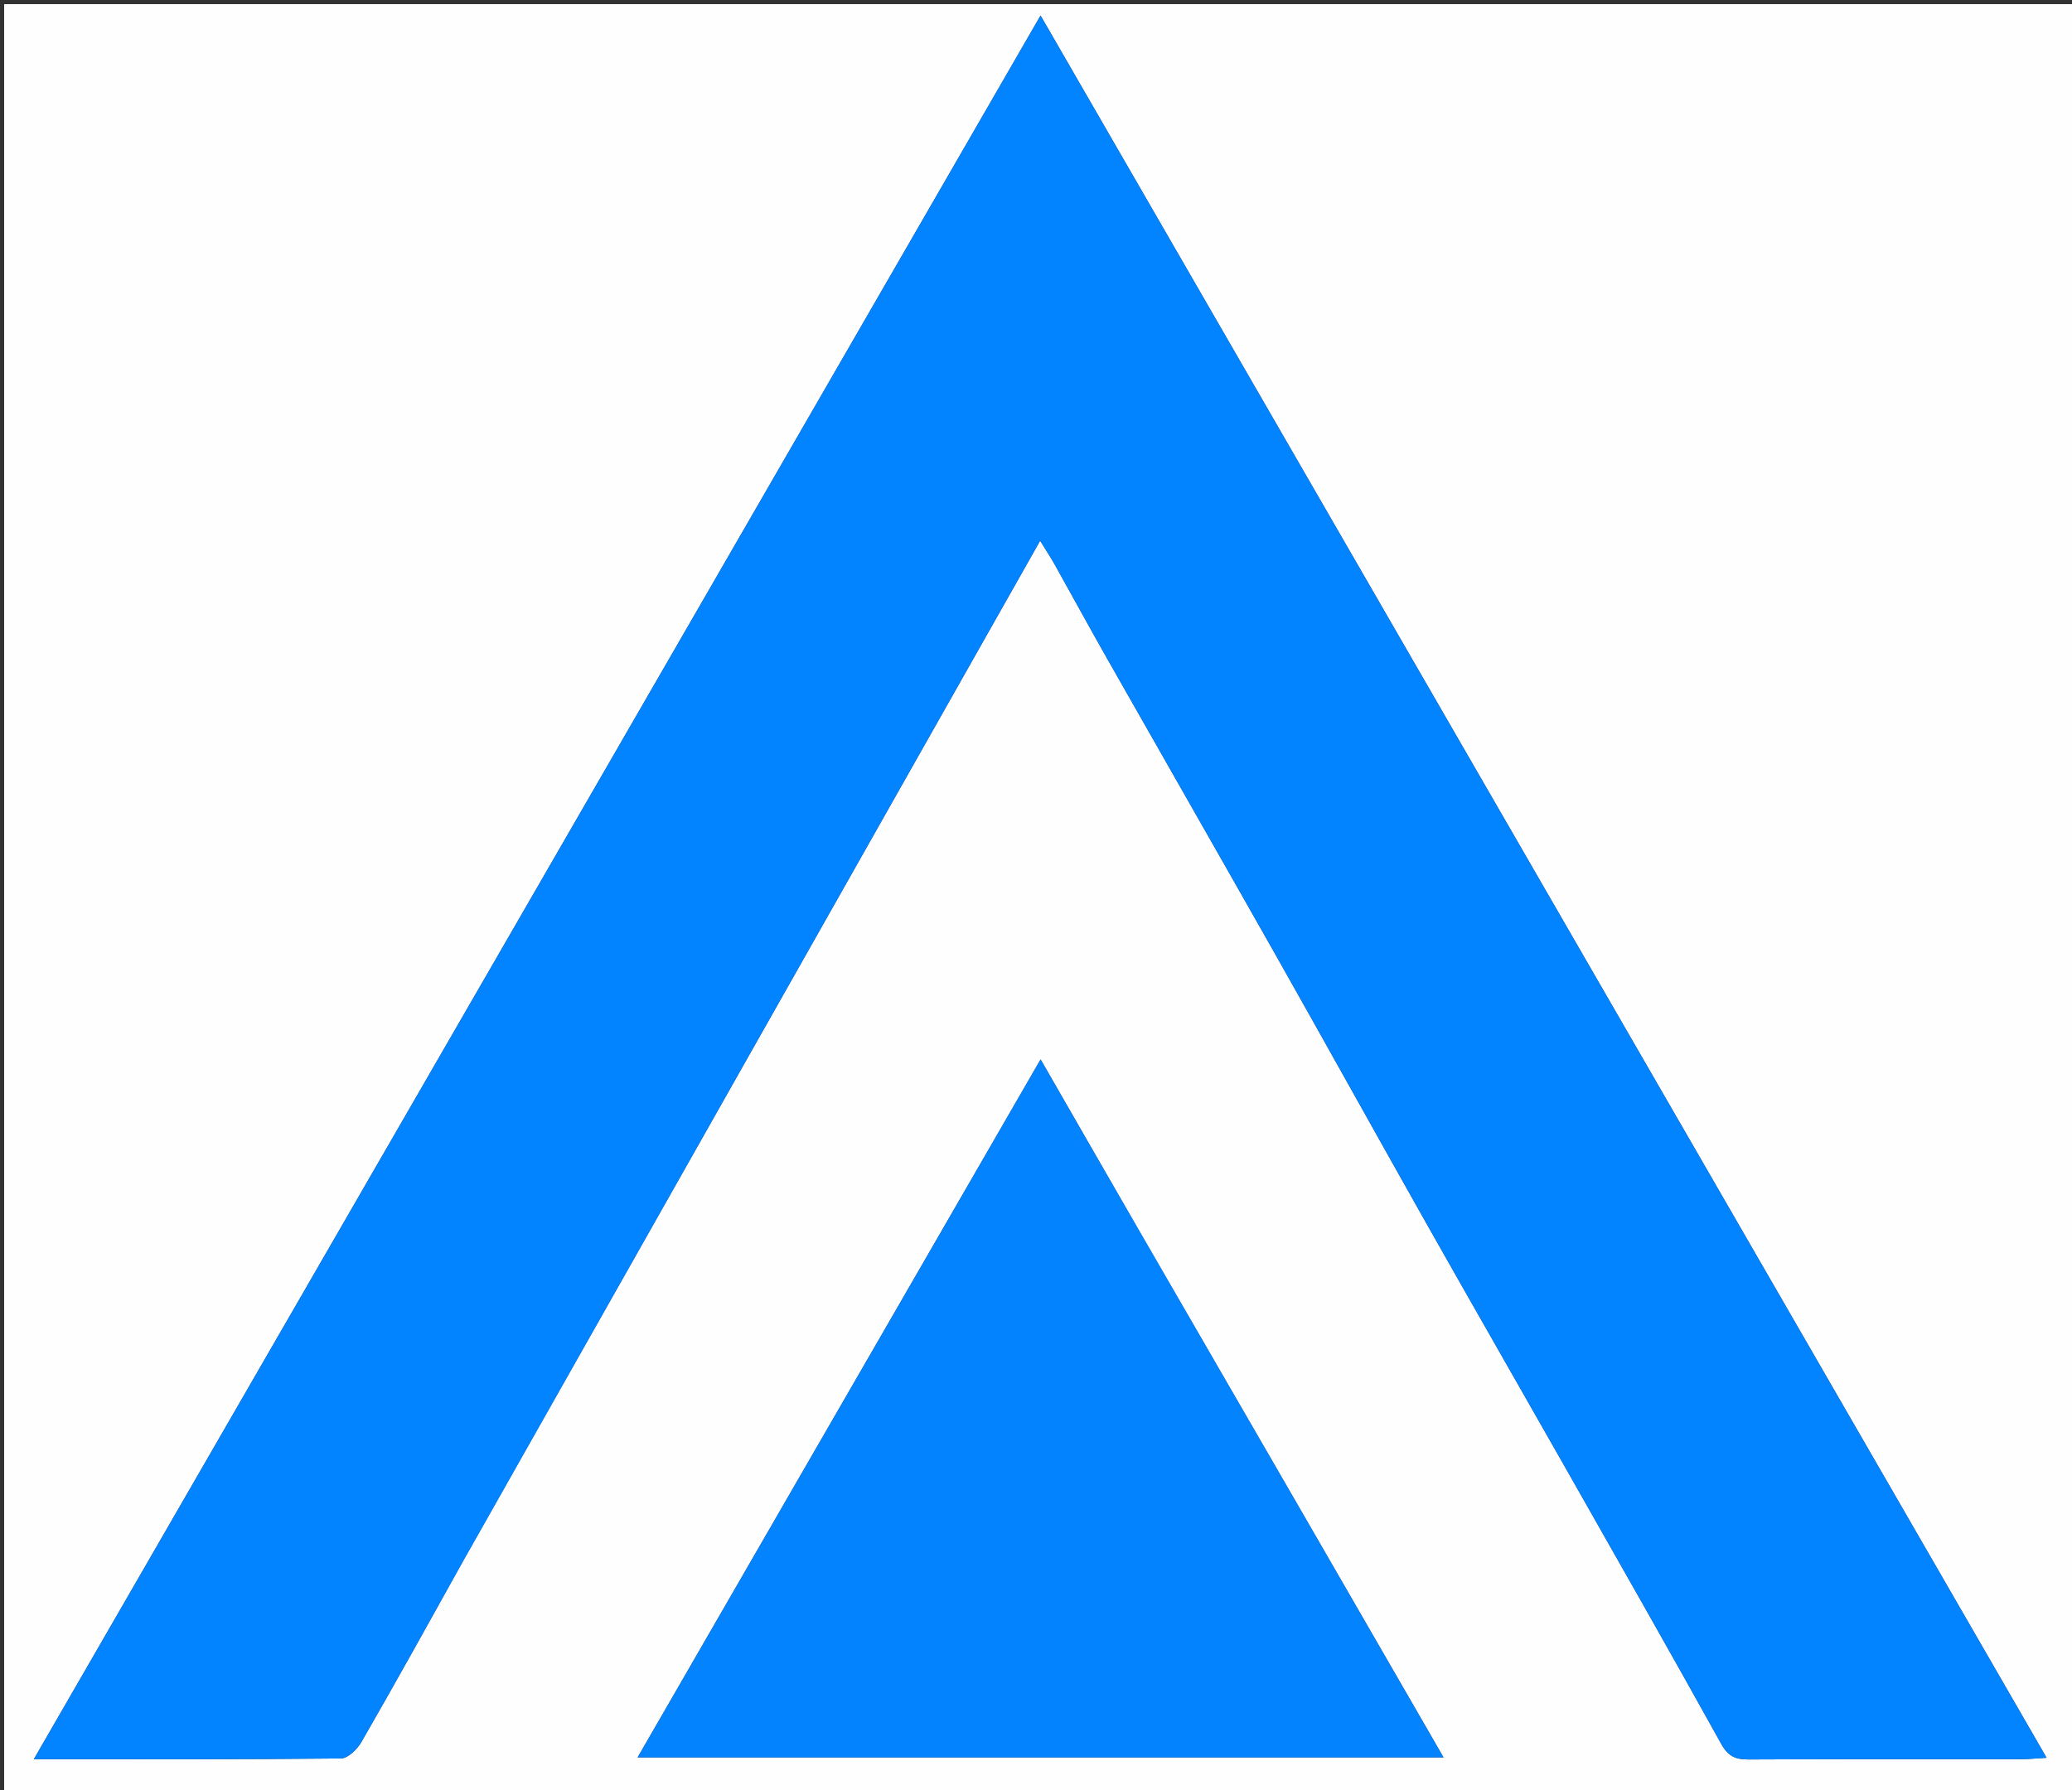
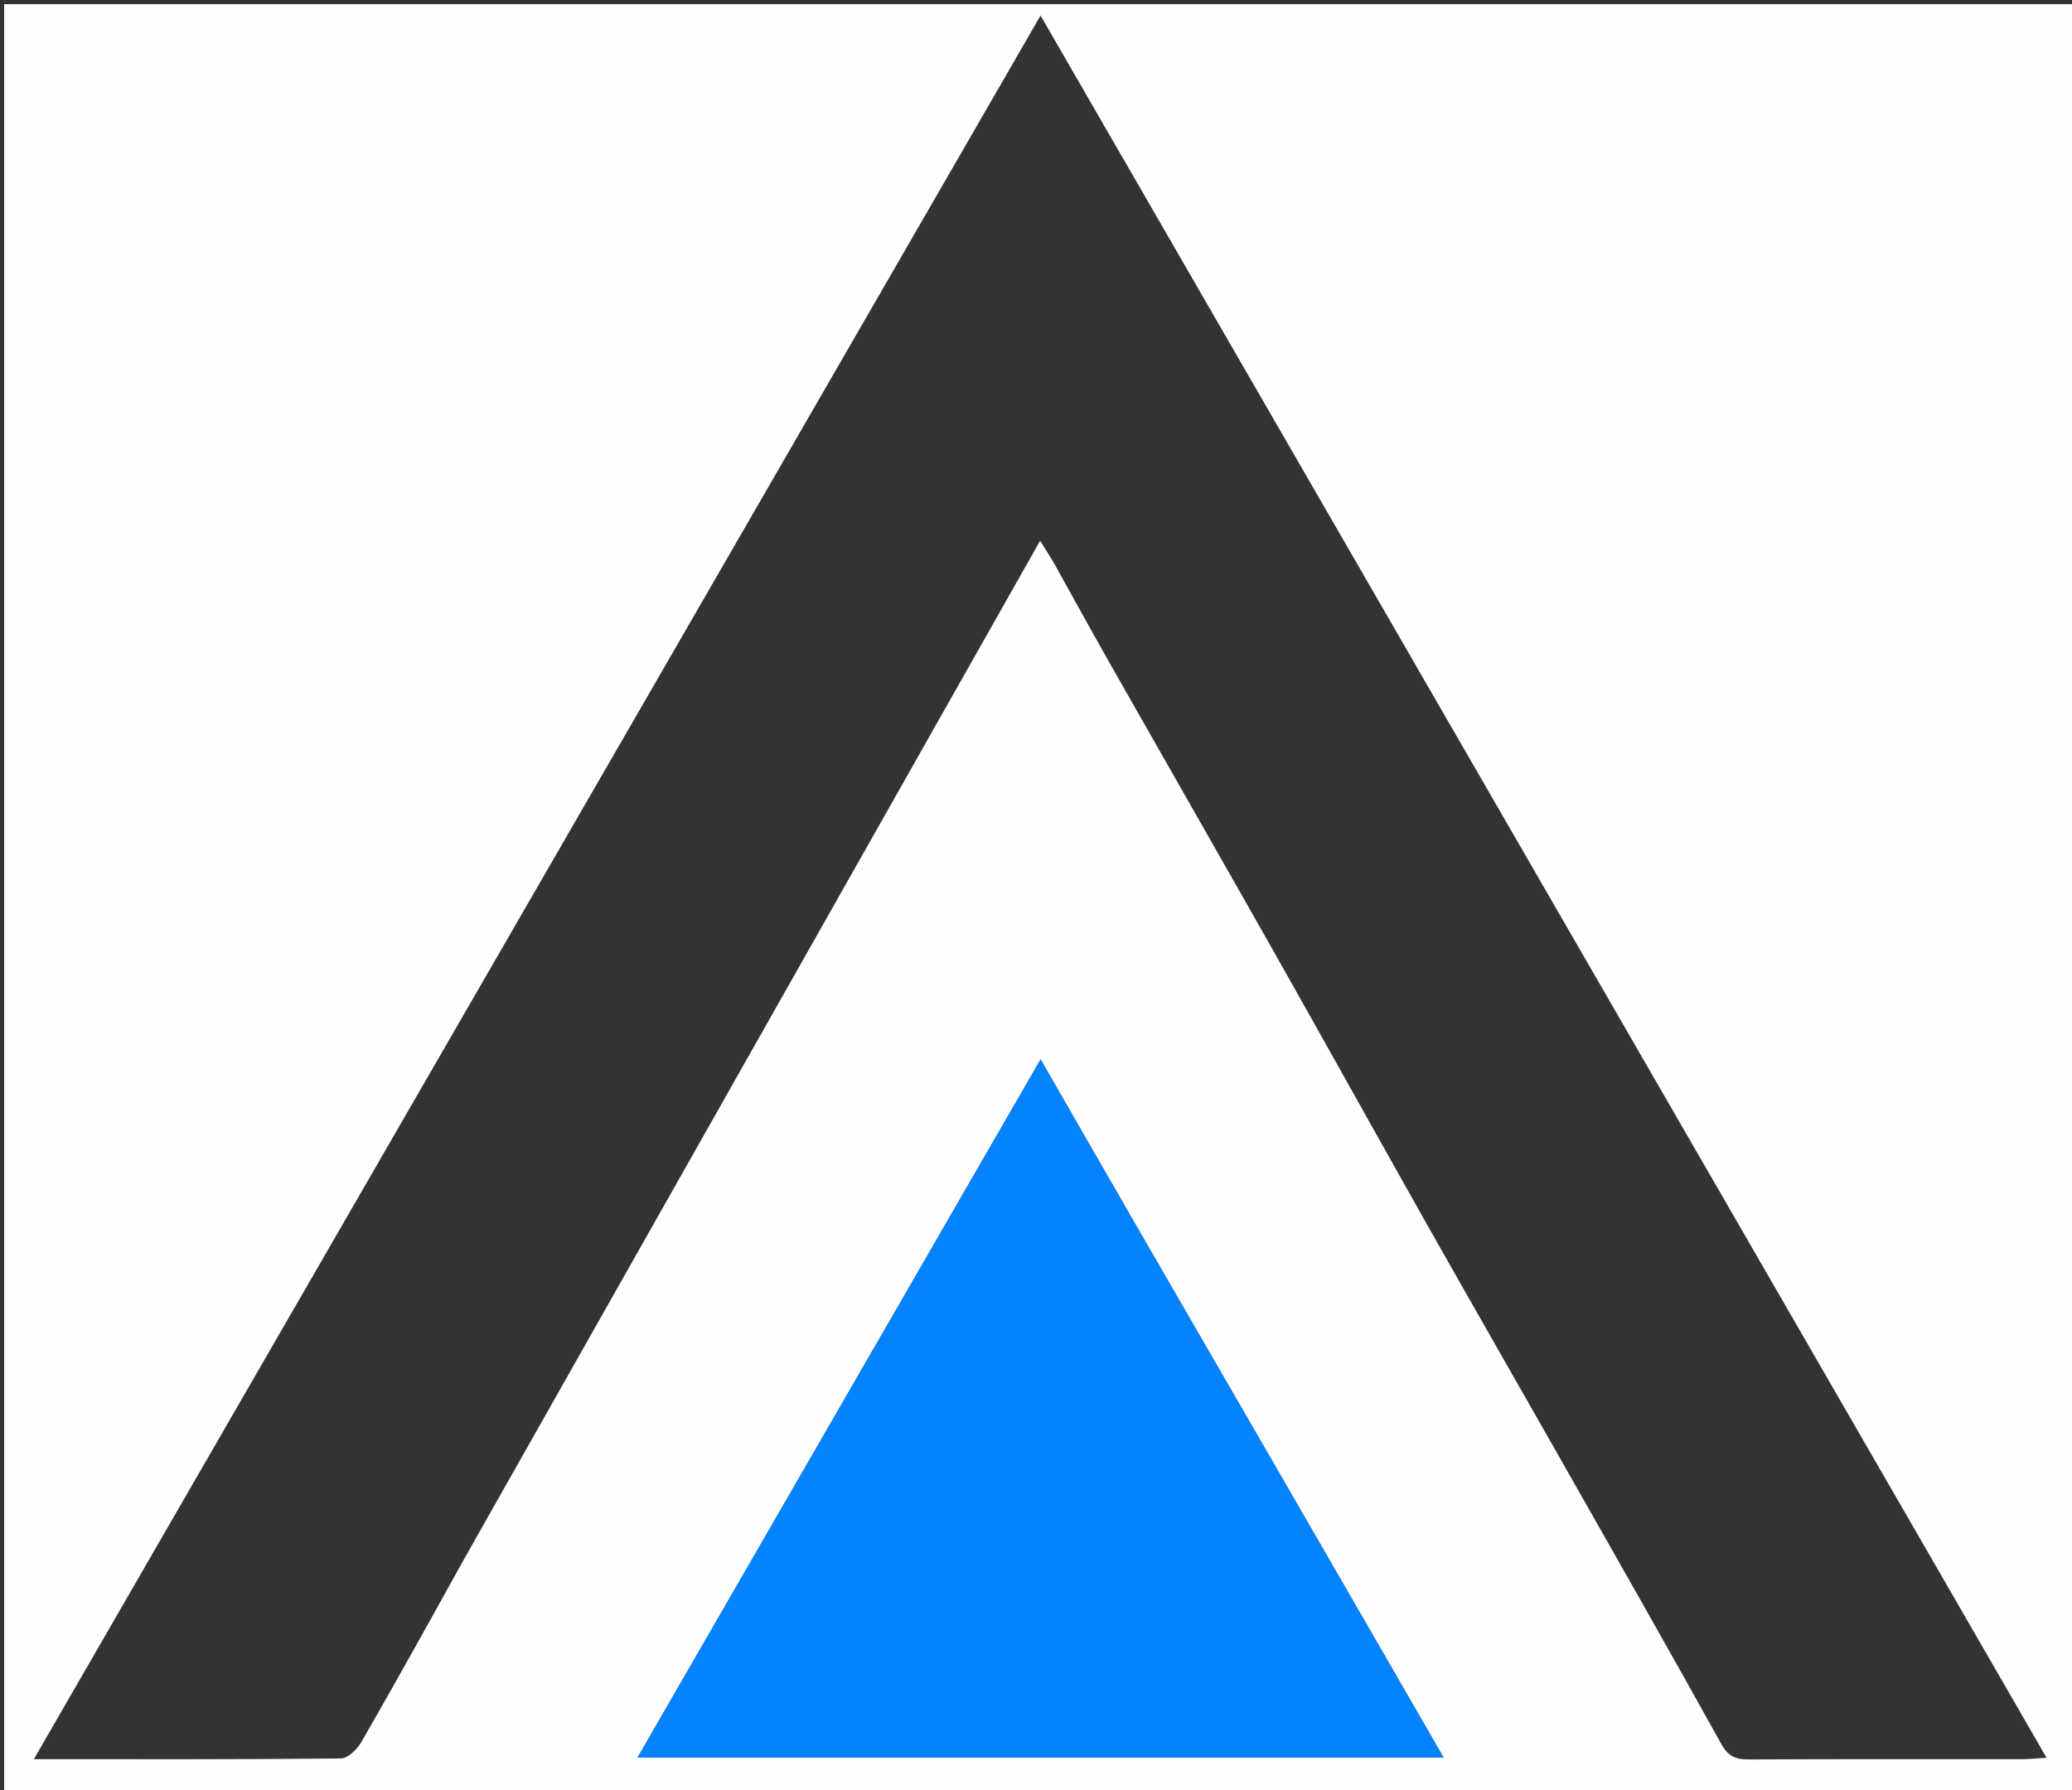
<svg xmlns="http://www.w3.org/2000/svg" version="1.1" id="Layer_1" x="0px" y="0px" width="100%" viewBox="0 0 500 432" enable-background="new 0 0 500 432" xml:space="preserve">
  <rect x="0" y="0" width="500" height="432" fill="#333333" stroke="none" />
  <path fill="#FEFEFF" opacity="1" stroke="none" d=" M339,433   C226,433 113.5,433 1,433   C1,289 1,145 1,1   C167.667,1 334.333,1 501,1   C501,145 501,289 501,433   C447.167,433 393.333,433 339,433  M111.903,376.423   C158.112,294.723 204.321,213.024 250.996,130.499   C252.555,133.025 253.551,134.516 254.424,136.076   C258.704,143.722 262.895,151.418 267.22,159.038   C280.7,182.789 294.281,206.484 307.72,230.259   C320.024,252.025 332.145,273.894 344.439,295.666   C355.335,314.963 366.38,334.177 377.319,353.45   C390.066,375.909 402.857,398.344 415.388,420.922   C417.064,423.941 418.877,424.645 422.01,424.629   C444.005,424.515 466.001,424.574 487.997,424.556   C489.582,424.555 491.167,424.381 493.865,424.223   C412.771,283.767 332.145,144.122 251.099,3.749   C169.86,144.474 89.28,284.058 8.169,424.561   C33.971,424.561 58.121,424.643 82.267,424.385   C83.959,424.367 86.203,422.164 87.212,420.413   C95.48,406.053 103.517,391.559 111.903,376.423  M275.062,297.353   C267.273,283.802 259.483,270.251 251.109,255.681   C218.326,312.47 186.22,368.086 153.867,424.132   C218.932,424.132 283.188,424.132 348.342,424.132   C323.785,381.588 299.644,339.765 275.062,297.353  z" />
-   <path fill="#0283FF" opacity="1" stroke="none" d=" M111.763,376.765   C103.517,391.559 95.48,406.053 87.212,420.413   C86.203,422.164 83.959,424.367 82.267,424.385   C58.121,424.643 33.971,424.561 8.169,424.561   C89.28,284.058 169.86,144.474 251.099,3.749   C332.145,144.122 412.771,283.767 493.865,424.223   C491.167,424.381 489.582,424.555 487.997,424.556   C466.001,424.574 444.005,424.515 422.01,424.629   C418.877,424.645 417.064,423.941 415.388,420.922   C402.857,398.344 390.066,375.909 377.319,353.45   C366.38,334.177 355.335,314.963 344.439,295.666   C332.145,273.894 320.024,252.025 307.72,230.259   C294.281,206.484 280.7,182.789 267.22,159.038   C262.895,151.418 258.704,143.722 254.424,136.076   C253.551,134.516 252.555,133.025 250.996,130.499   C204.321,213.024 158.112,294.723 111.763,376.765  z" />
  <path fill="#0483FF" opacity="1" stroke="none" d=" M275.283,297.648   C299.644,339.765 323.785,381.588 348.342,424.132   C283.188,424.132 218.932,424.132 153.867,424.132   C186.22,368.086 218.326,312.47 251.109,255.681   C259.483,270.251 267.273,283.802 275.283,297.648  z" />
</svg>